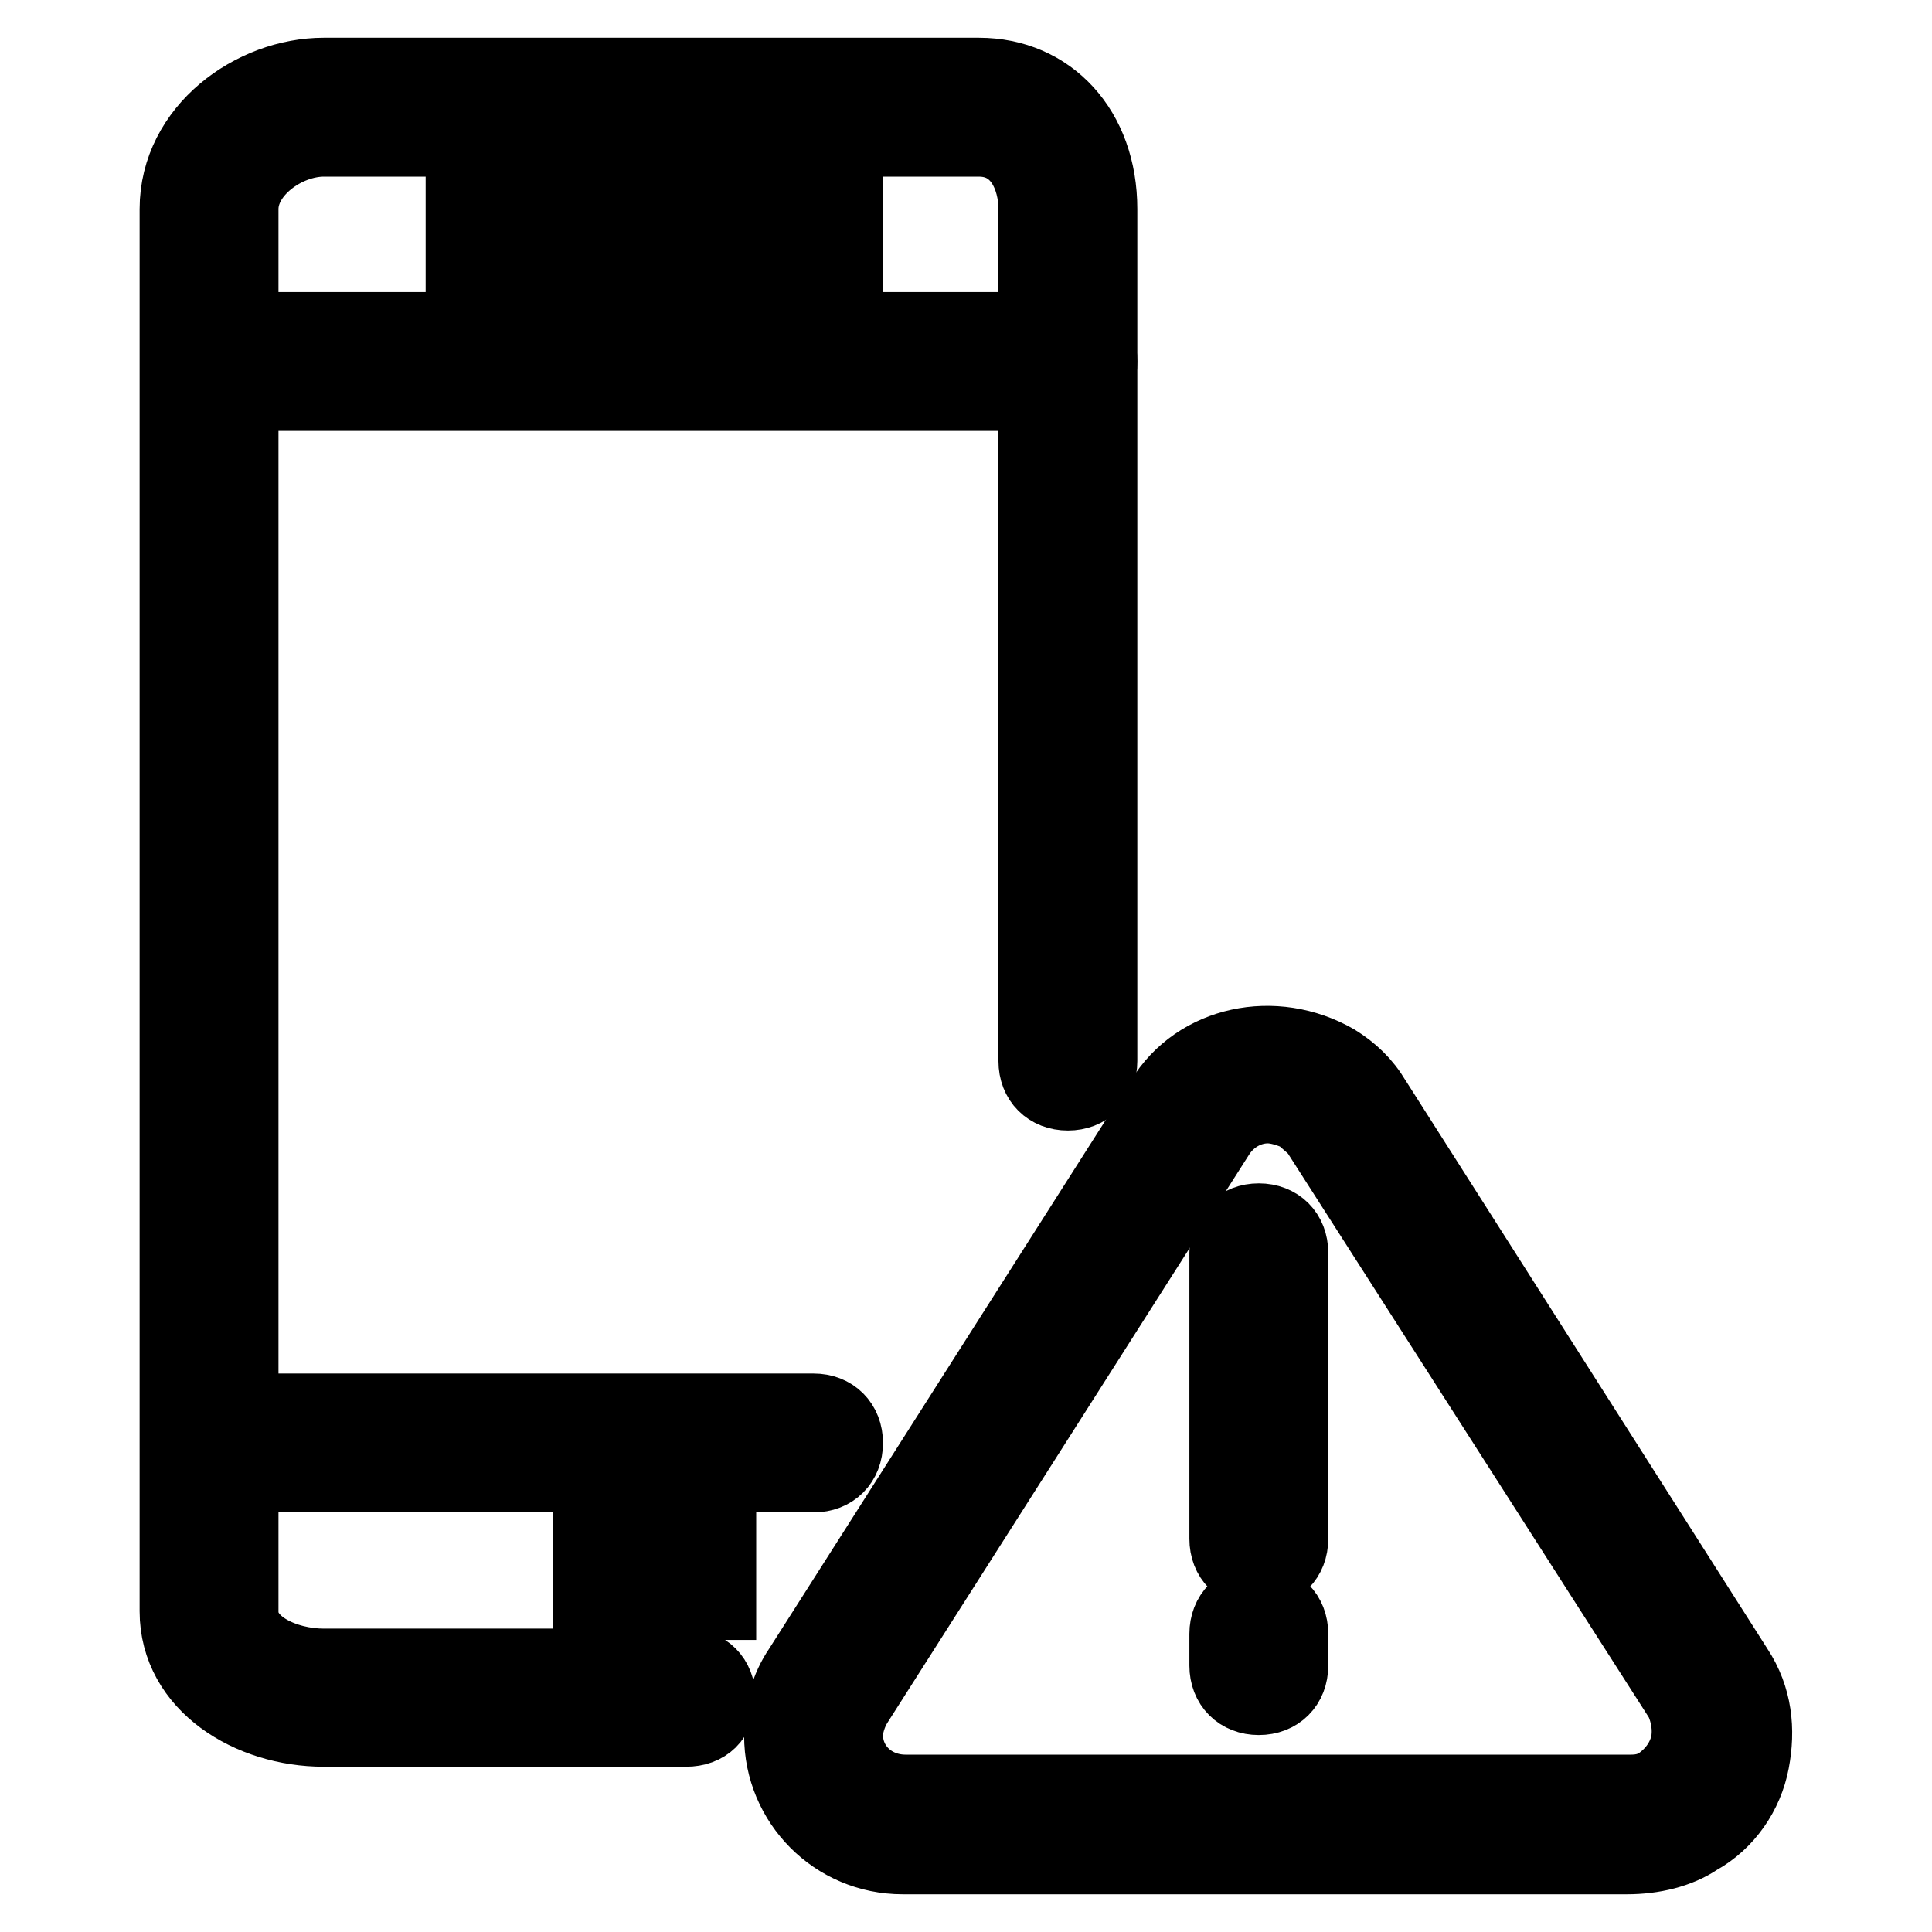
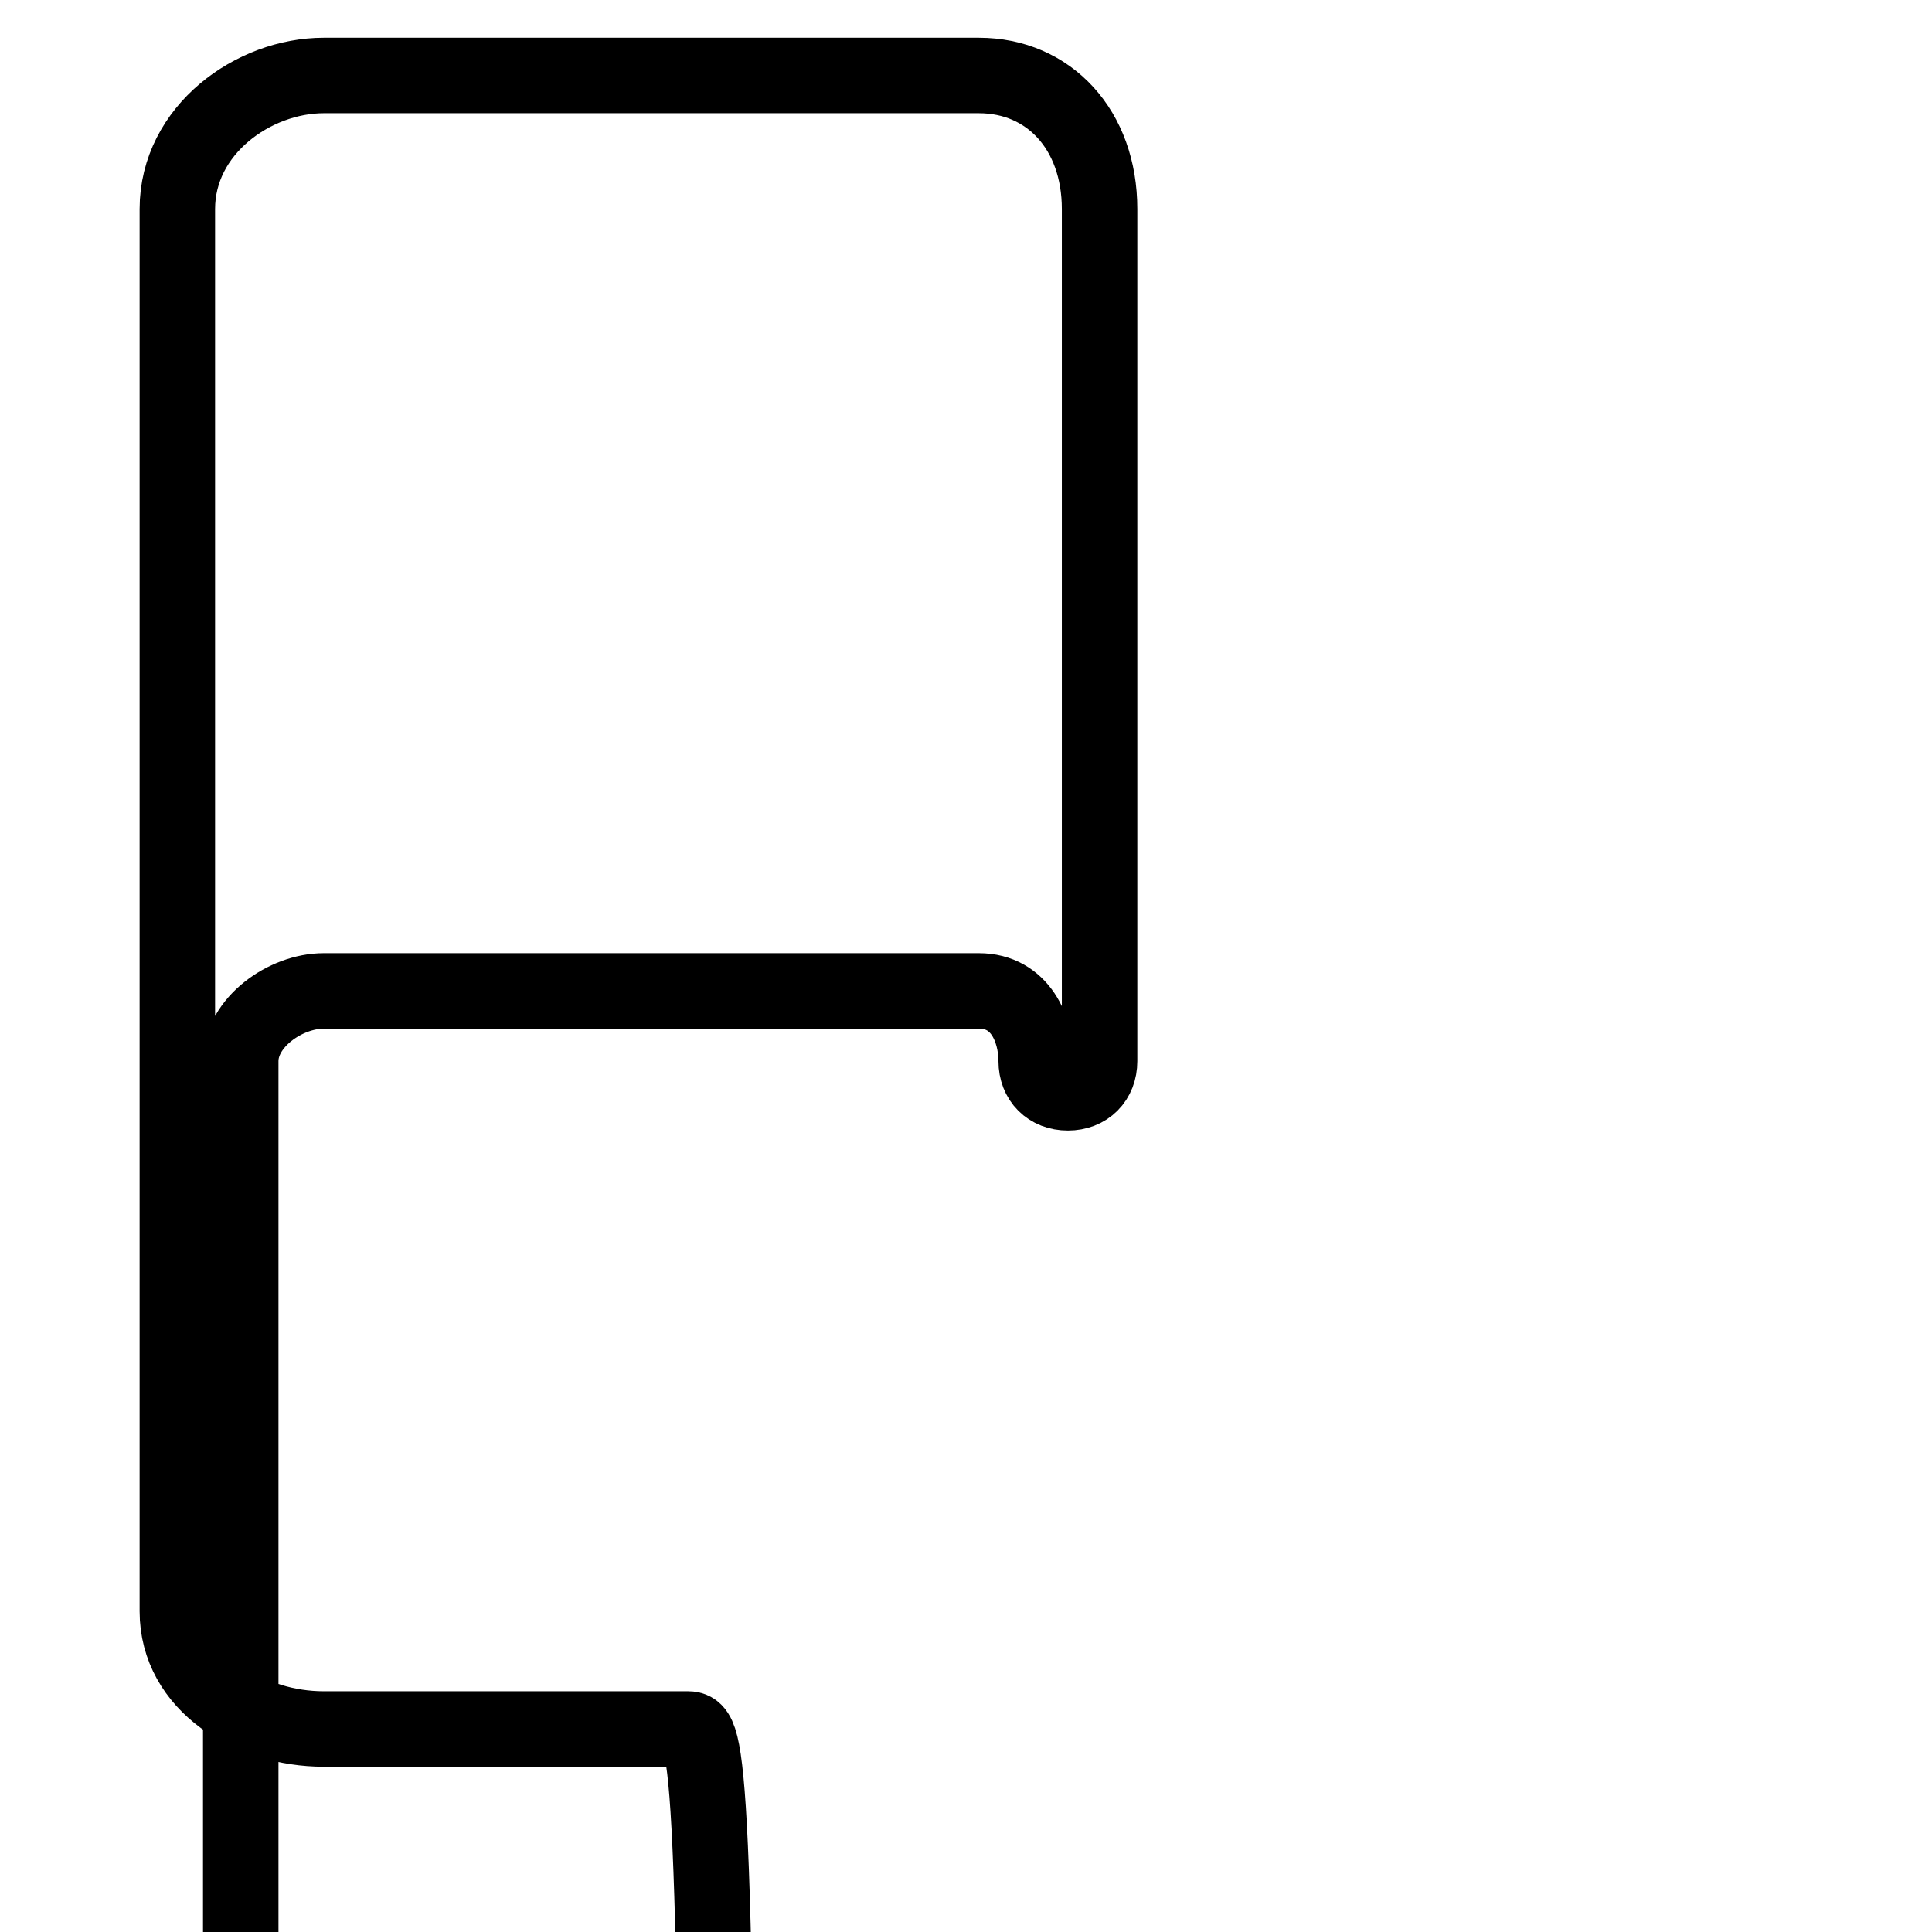
<svg xmlns="http://www.w3.org/2000/svg" version="1.1" x="0px" y="0px" viewBox="0 0 256 256" enable-background="new 0 0 256 256" xml:space="preserve">
  <g>
-     <path stroke-width="10" fill-opacity="0" stroke="#000000" d="M90.9,229.1h-48c-9.7,0-19.4-5.9-19.4-15.6V27.7C23.5,17.2,33.6,10,42.9,10h86.8c9.3,0,16,7.2,16,17.7 v112.9c0,2.5-1.7,4.2-4.2,4.2c-2.5,0-4.2-1.7-4.2-4.2V27.7c0-4.2-2.1-9.3-7.6-9.3H42.9c-5.1,0-11,4.2-11,9.3v185.9 c0,4.6,5.9,7.2,11,7.2h48c2.5,0,4.2,1.7,4.2,4.2C95.1,227.5,93.5,229.1,90.9,229.1z" />
-     <path stroke-width="10" fill-opacity="0" stroke="#000000" d="M141.5,52.1H31.9c-2.5,0-4.2-1.7-4.2-4.2c0-2.5,1.7-4.2,4.2-4.2h109.6c2.5,0,4.2,1.7,4.2,4.2 C145.7,50.5,144,52.1,141.5,52.1z M107.8,195.4H31.9c-2.5,0-4.2-1.7-4.2-4.2c0-2.5,1.7-4.2,4.2-4.2h75.9c2.5,0,4.2,1.7,4.2,4.2 C112,193.7,110.3,195.4,107.8,195.4z M78.3,203.9h16.9v8.4H78.3V203.9z M78.3,26.9H112v8.4H78.3V26.9z M61.4,26.9h8.4v8.4h-8.4 V26.9z M119.6,246c-8.9,0-16-7.2-16-16c0-3.4,0.8-6.3,2.5-8.8l48-75.4c4.6-7.6,14.8-9.7,22.8-5.1c2.1,1.3,3.8,2.9,5.1,5.1l48,75.4 c2.5,3.8,2.9,8,2.1,12.2c-0.8,4.2-3.4,8-7.2,10.1c-2.5,1.7-5.9,2.5-9.3,2.5H119.6C120,246,119.6,246,119.6,246z M168,146.5 c-2.5,0-5.1,1.3-6.7,3.8l-48,75.4c-0.8,1.3-1.3,3-1.3,4.2c0,4.2,3.4,7.6,8,7.6h96.1c1.7,0,3-0.4,4.2-1.3c1.7-1.3,2.9-3,3.4-5.1 c0.4-2.1,0-4.2-0.8-5.9l-48-75c-0.4-0.8-1.7-1.7-2.5-2.5C171,147,169.3,146.5,168,146.5L168,146.5z" />
-     <path stroke-width="10" fill-opacity="0" stroke="#000000" d="M166.8,208.1c-2.5,0-4.2-1.7-4.2-4.2v-37.9c0-2.5,1.7-4.2,4.2-4.2s4.2,1.7,4.2,4.2v37.9 C171,206.4,169.3,208.1,166.8,208.1z M166.8,224.9c-2.5,0-4.2-1.7-4.2-4.2v-4.2c0-2.5,1.7-4.2,4.2-4.2s4.2,1.7,4.2,4.2v4.2 C171,223.2,169.3,224.9,166.8,224.9z" />
+     <path stroke-width="10" fill-opacity="0" stroke="#000000" d="M90.9,229.1h-48c-9.7,0-19.4-5.9-19.4-15.6V27.7C23.5,17.2,33.6,10,42.9,10h86.8c9.3,0,16,7.2,16,17.7 v112.9c0,2.5-1.7,4.2-4.2,4.2c-2.5,0-4.2-1.7-4.2-4.2c0-4.2-2.1-9.3-7.6-9.3H42.9c-5.1,0-11,4.2-11,9.3v185.9 c0,4.6,5.9,7.2,11,7.2h48c2.5,0,4.2,1.7,4.2,4.2C95.1,227.5,93.5,229.1,90.9,229.1z" />
  </g>
</svg>